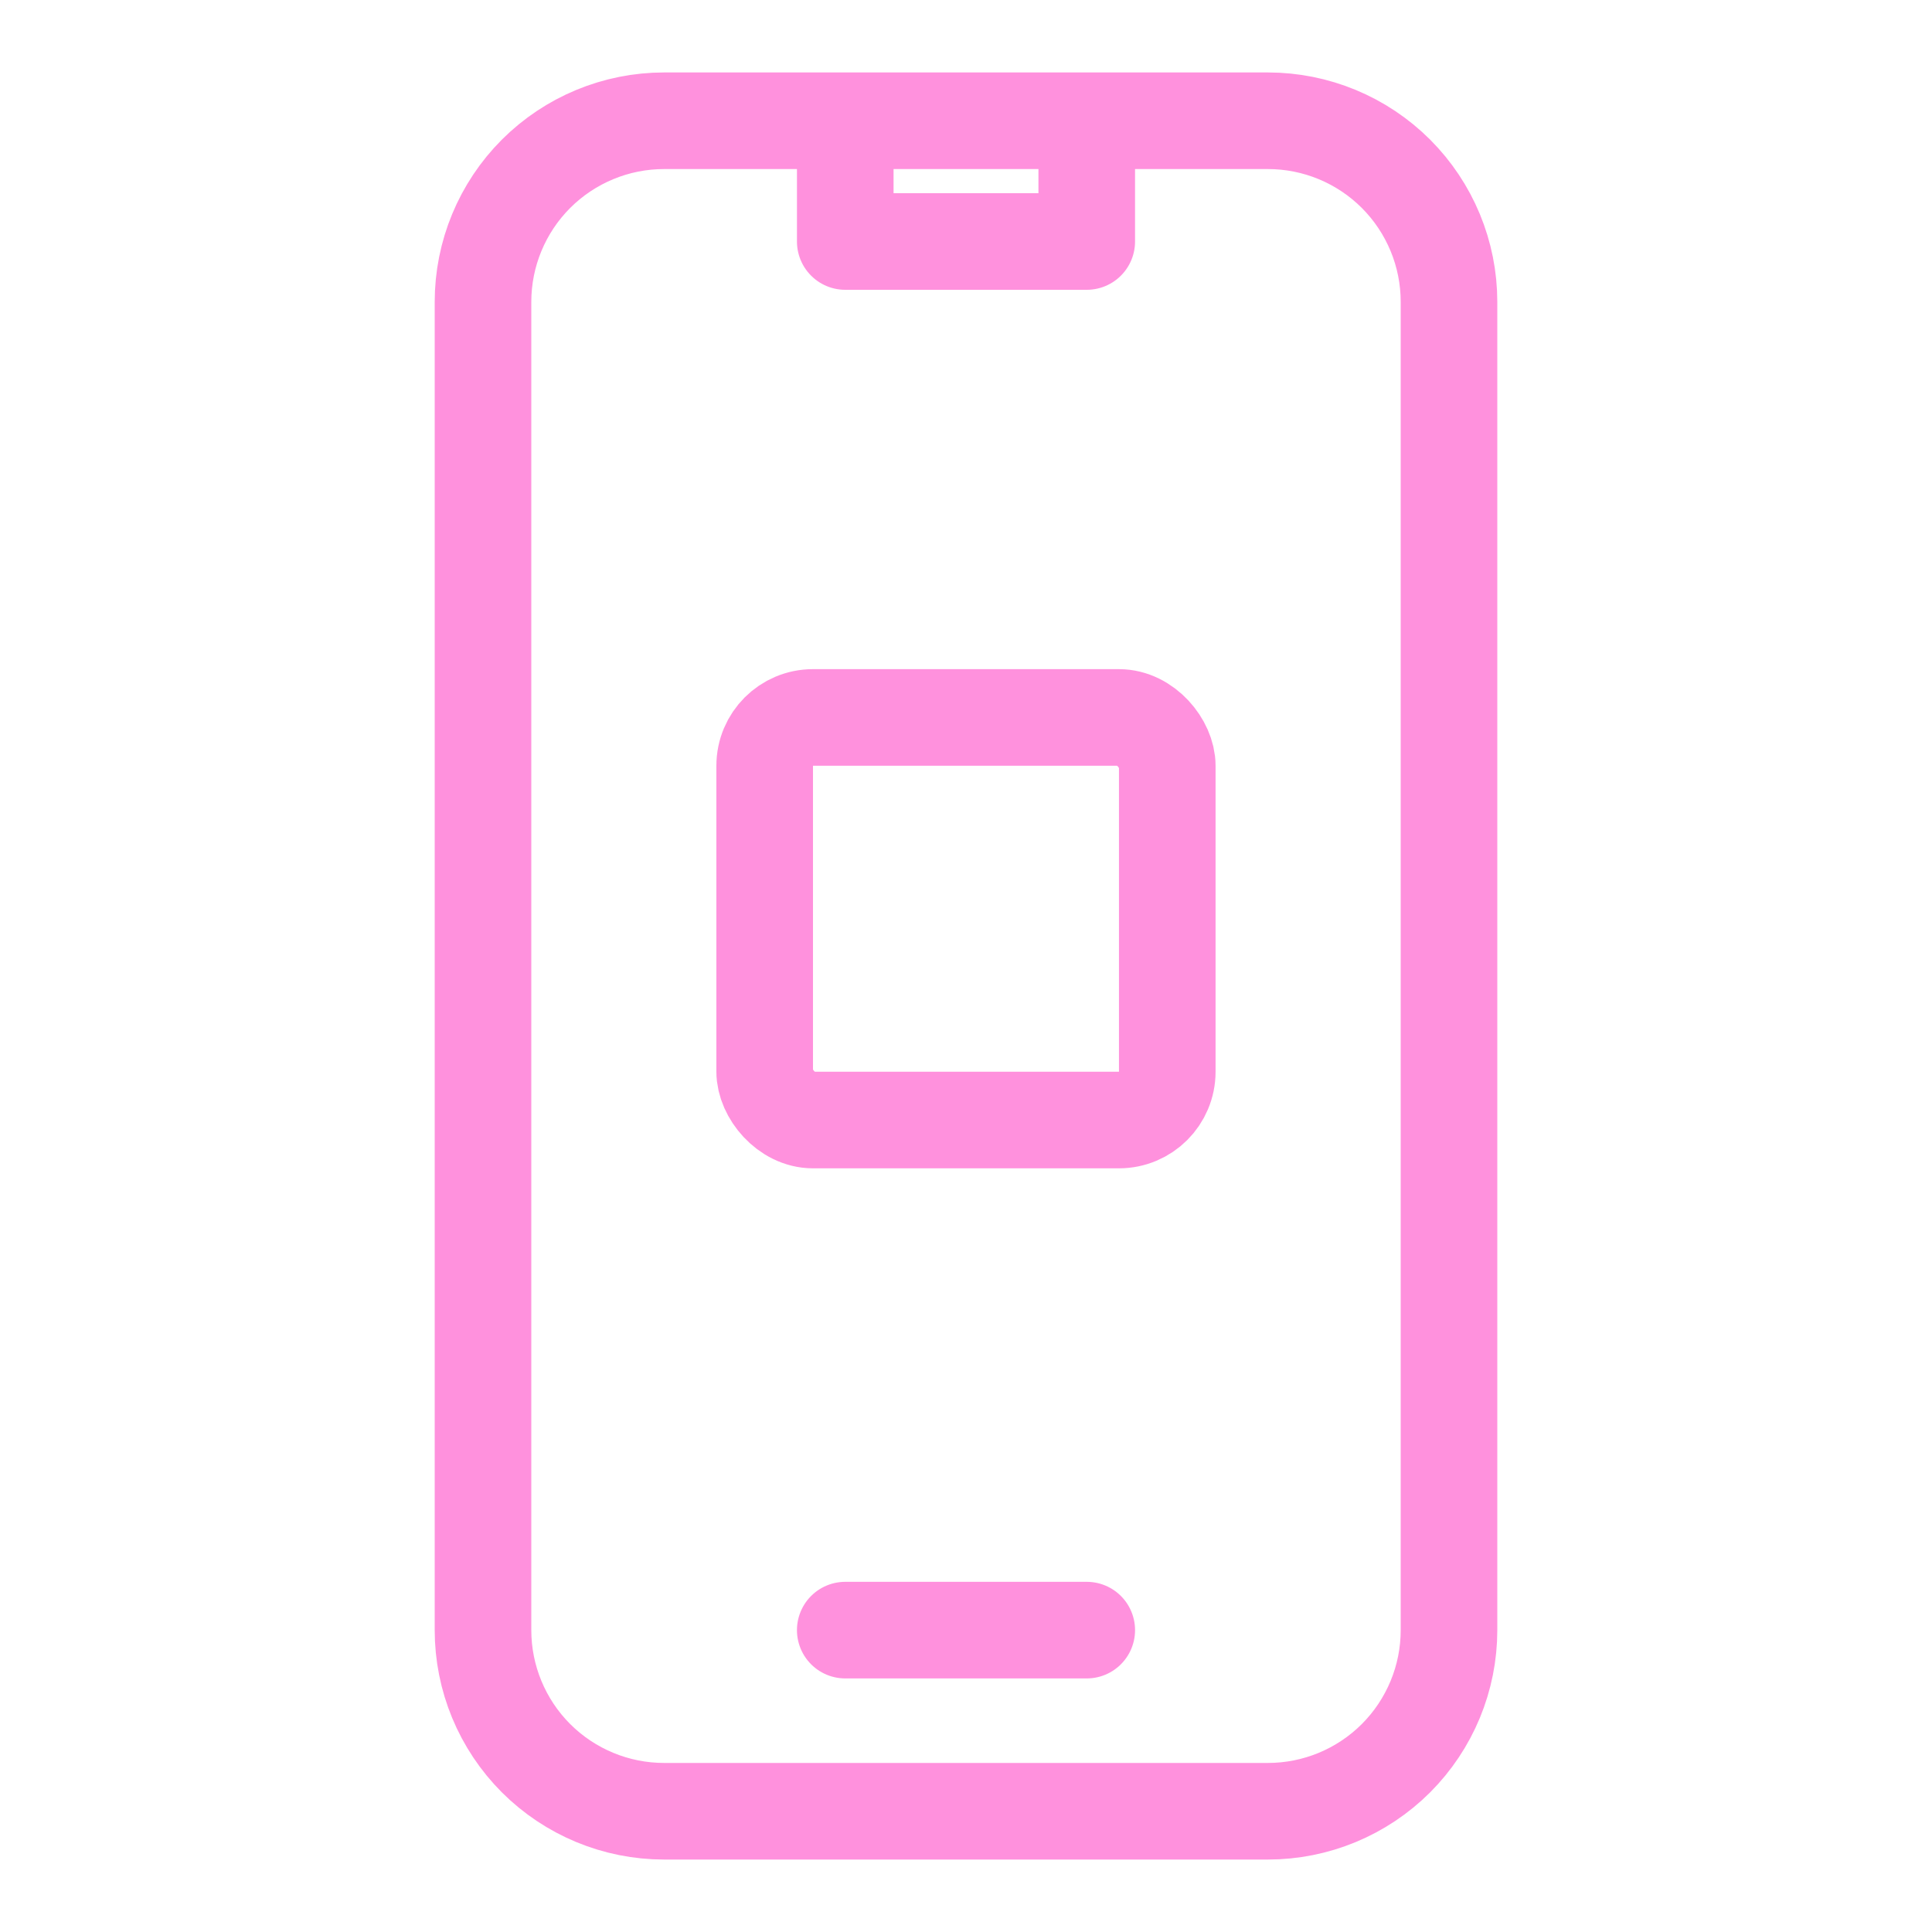
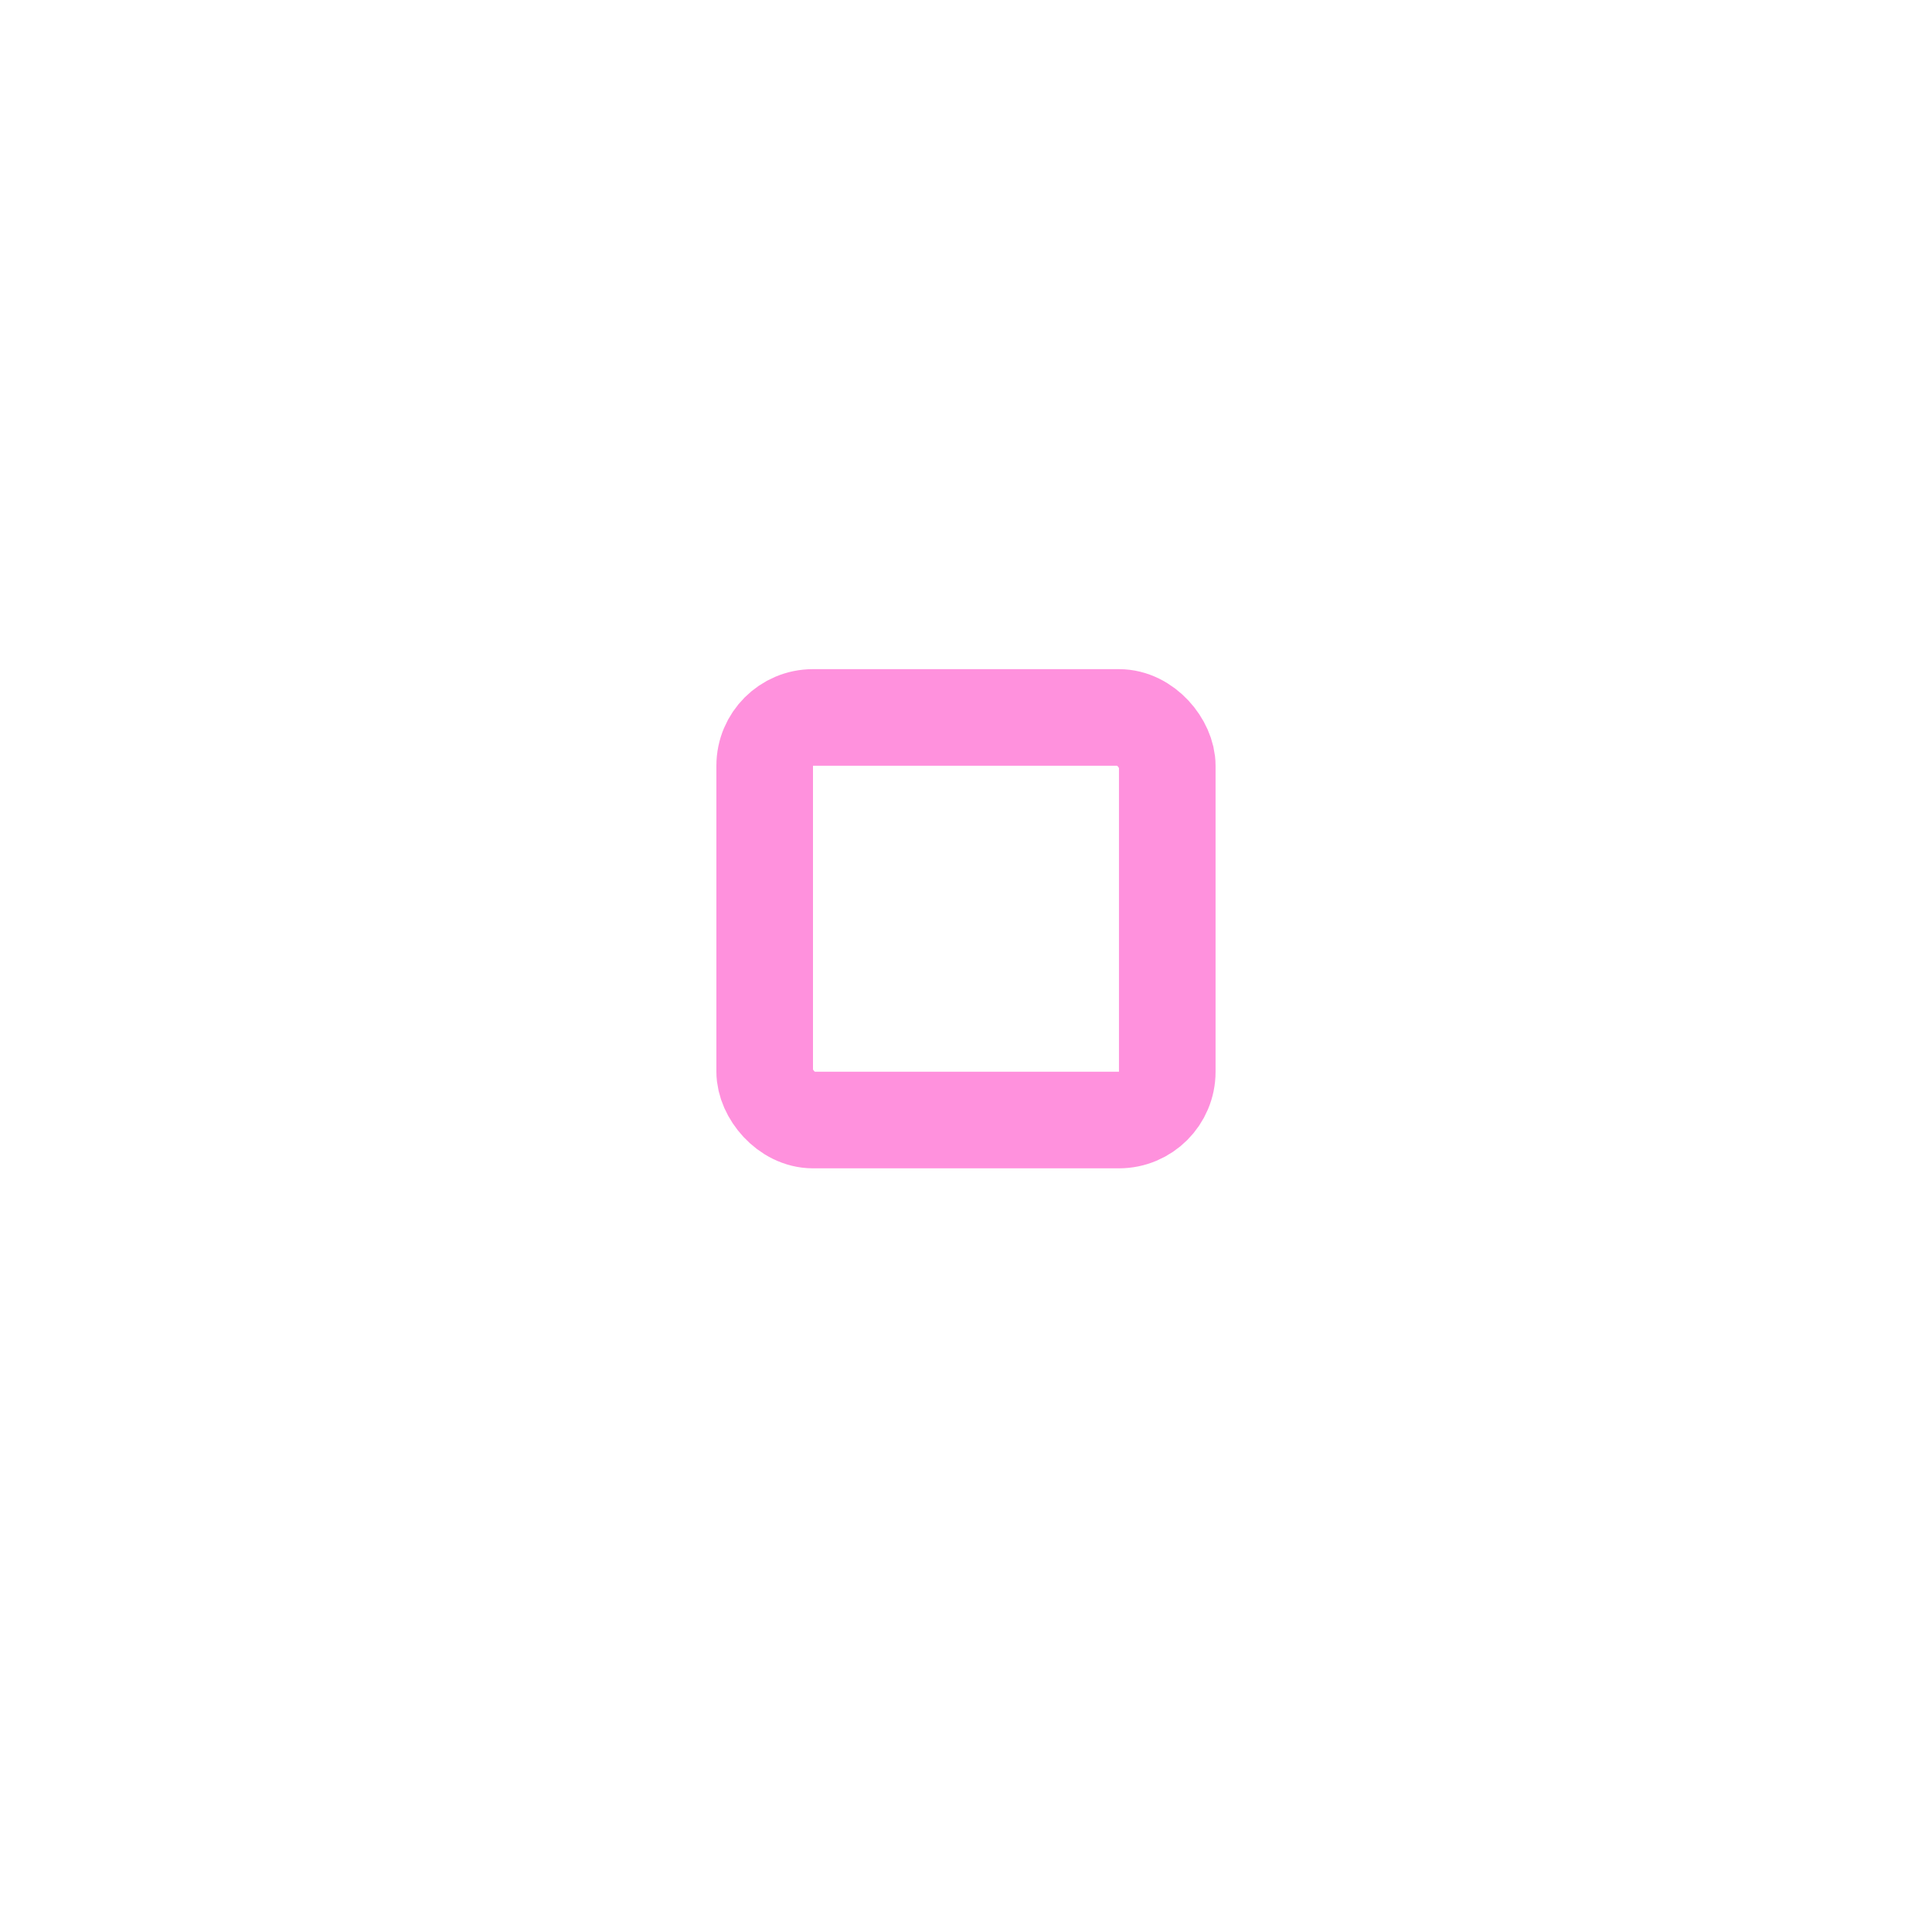
<svg xmlns="http://www.w3.org/2000/svg" width="40" height="40" viewBox="0 0 40 40" fill="none">
-   <path d="M17.5 2.5H13.75C12.755 2.5 11.802 2.895 11.098 3.598C10.395 4.302 10 5.255 10 6.25V33.75C10 34.745 10.395 35.698 11.098 36.402C11.802 37.105 12.755 37.5 13.75 37.5H26.25C27.245 37.5 28.198 37.105 28.902 36.402C29.605 35.698 30 34.745 30 33.75V6.25C30 5.255 29.605 4.302 28.902 3.598C28.198 2.895 27.245 2.5 26.25 2.5H22.5M17.5 2.5V5H22.5V2.5M17.5 2.5H22.5M17.5 33.75H22.5" stroke="#FF91DD" stroke-width="2" stroke-linecap="round" stroke-linejoin="round" />
  <rect x="15.832" y="14.854" width="8.335" height="8.335" rx="1" stroke="#FF91DD" stroke-width="2" stroke-linejoin="round" />
</svg>